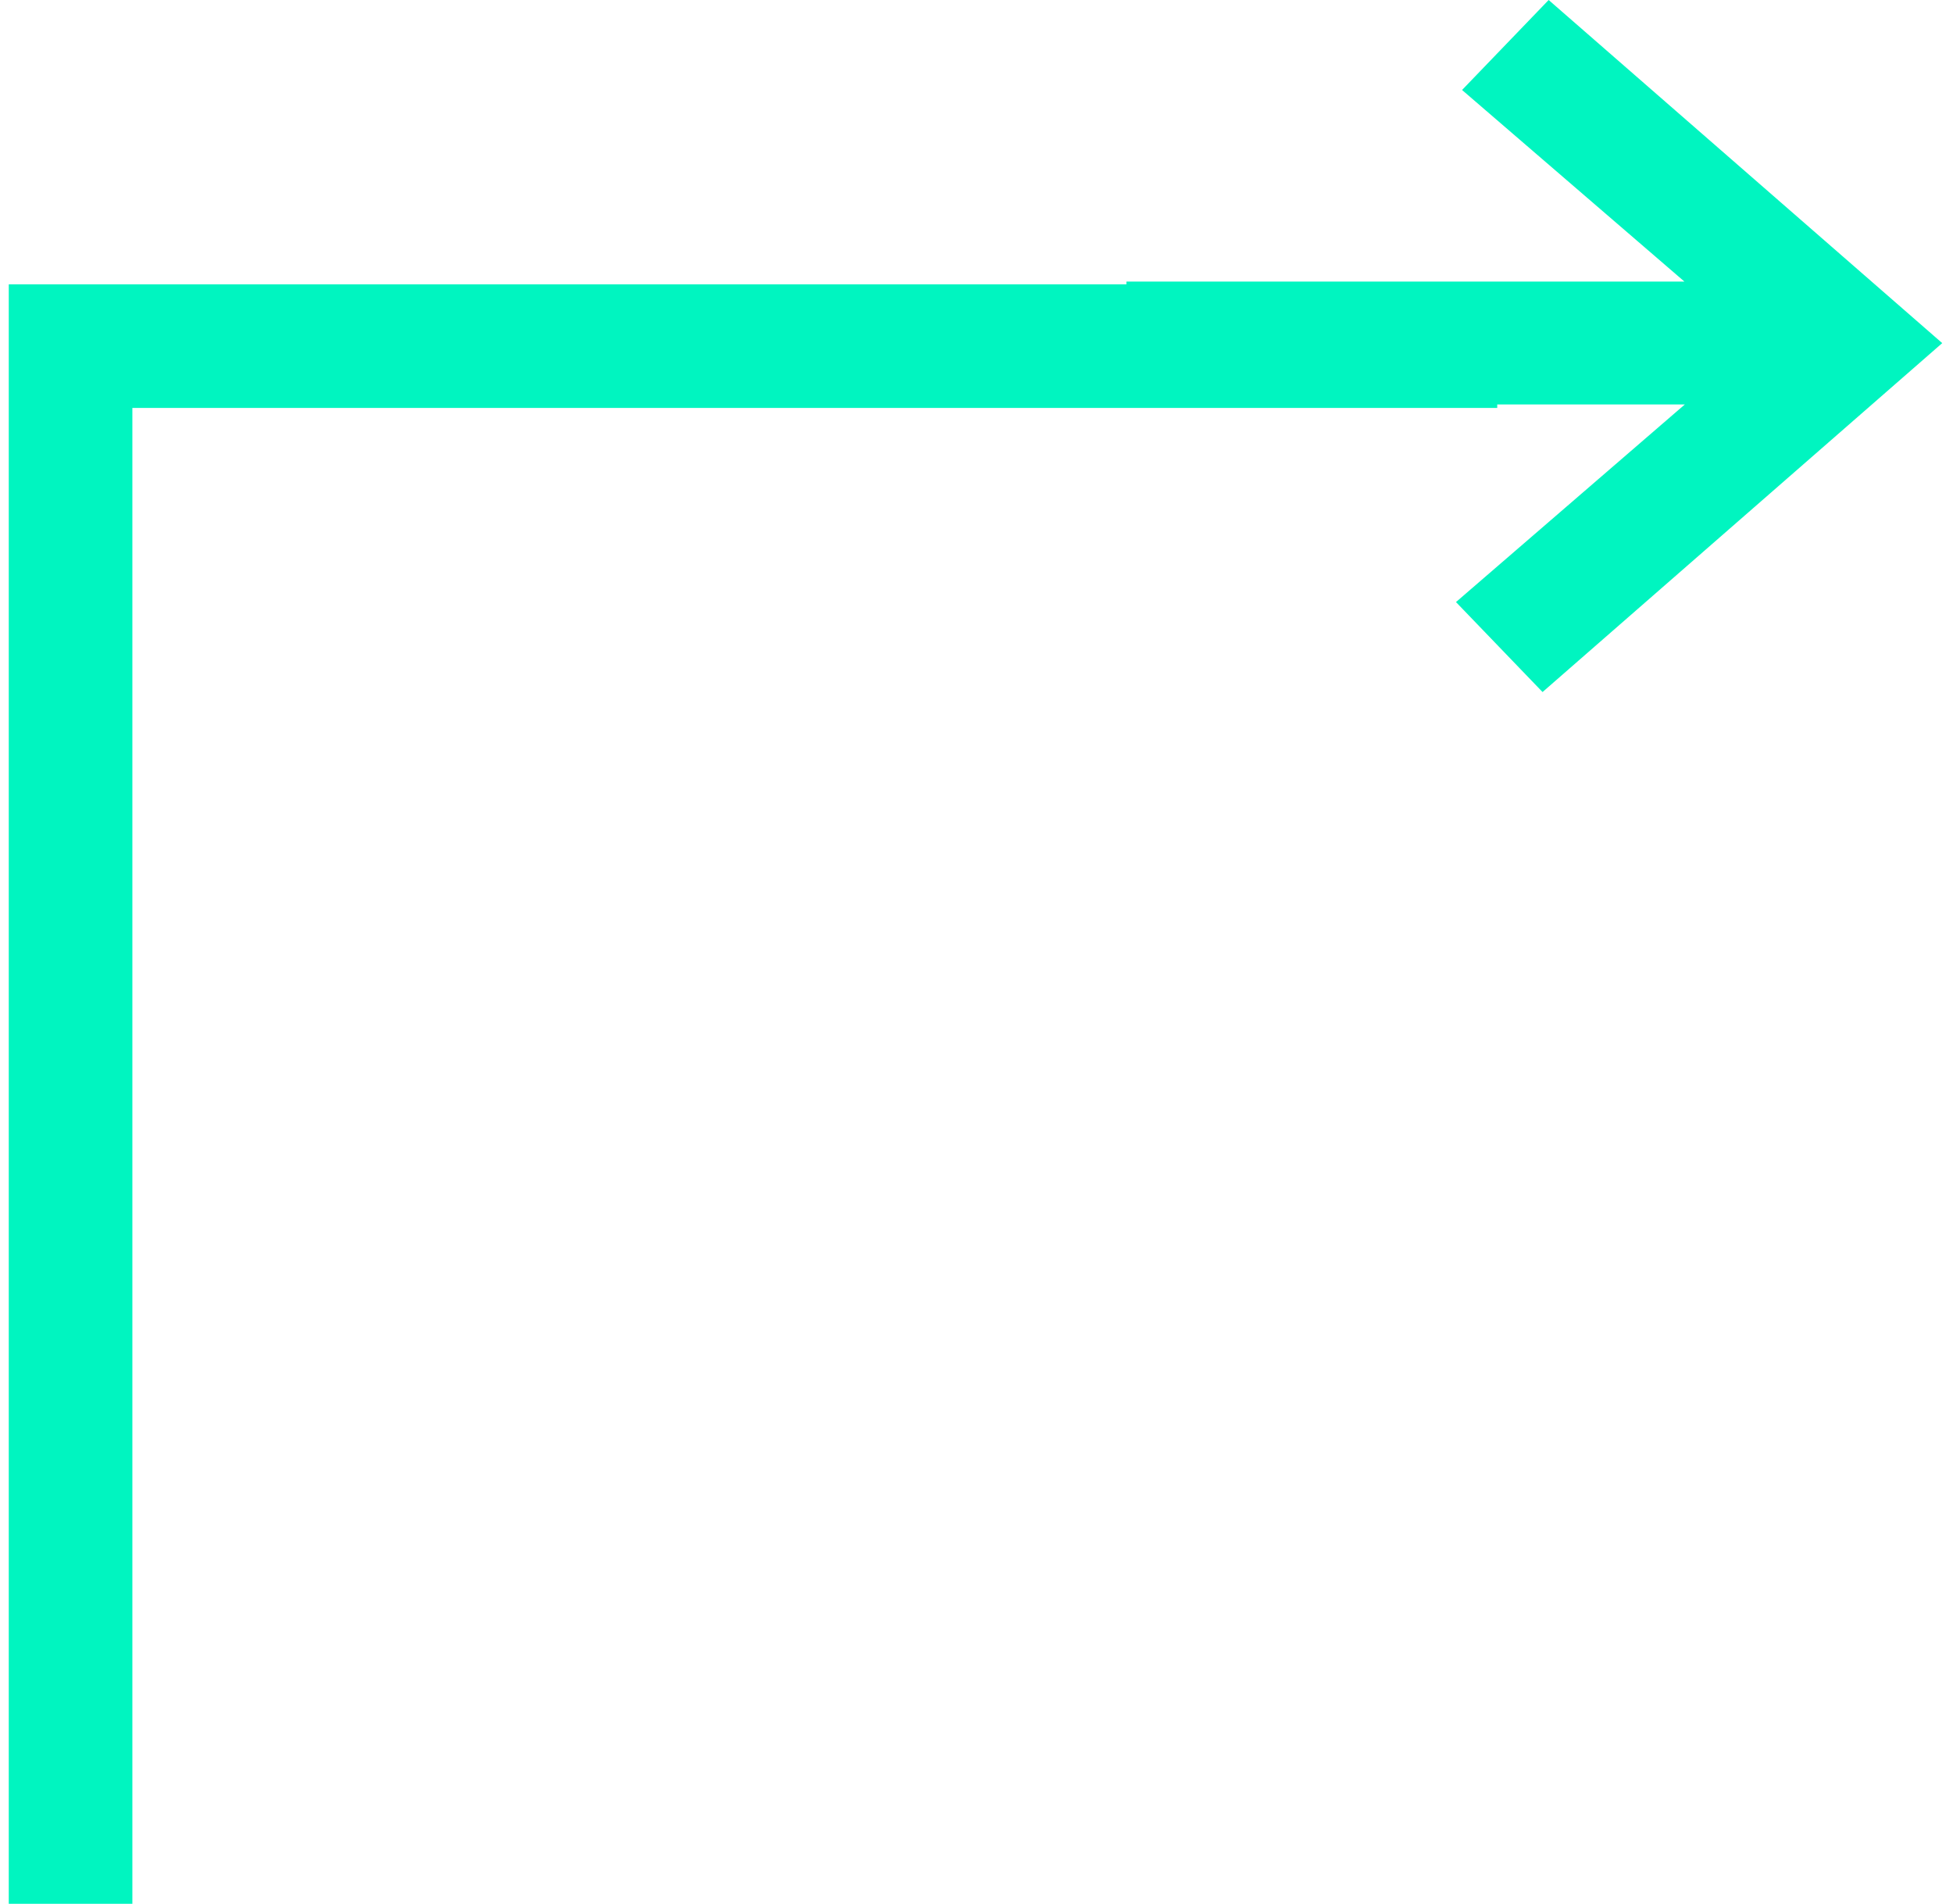
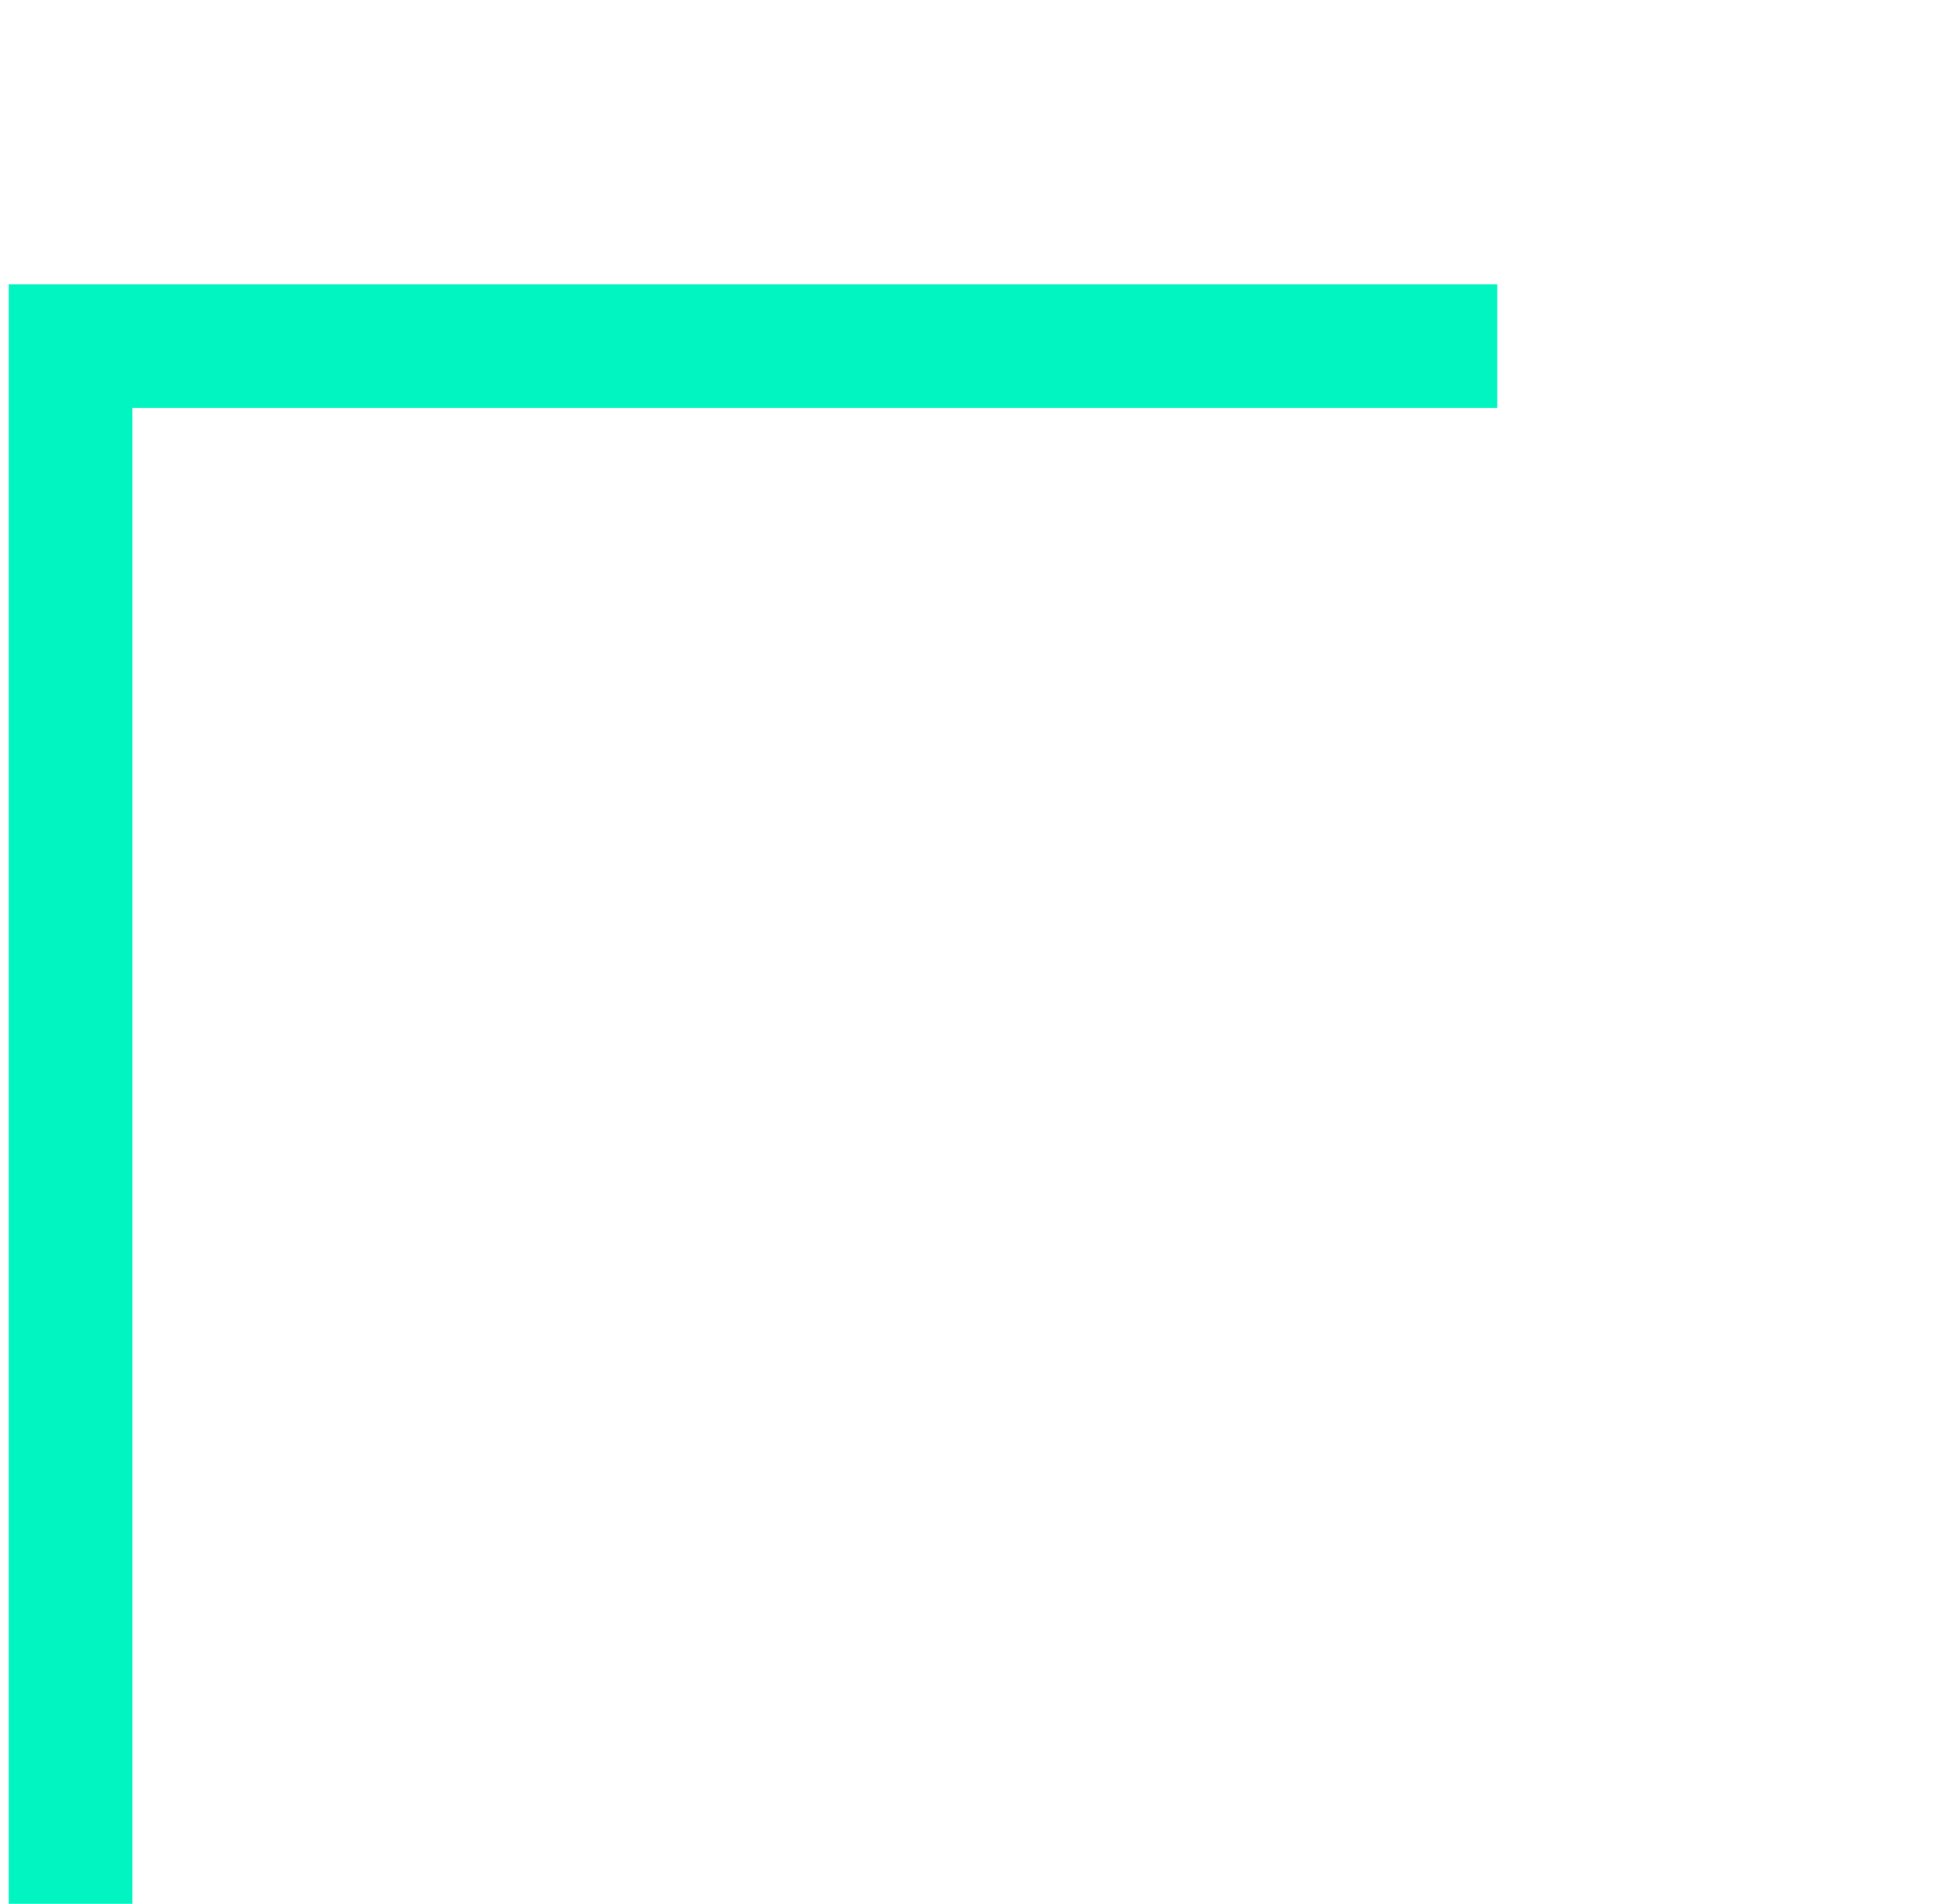
<svg xmlns="http://www.w3.org/2000/svg" width="158" height="154" viewBox="0 0 158 154" fill="none">
  <path d="M5.709 168.335V28H121.128" stroke="#00F5C0" stroke-width="10" />
-   <path d="M136.272 23.444H91.794V32.051H136.303H138.095L136.739 33.222L118.758 48.747L124.834 55.061L156.114 27.756L125.328 0.919L119.251 7.234L136.707 22.273L138.066 23.444H136.272Z" fill="#00F5C0" stroke="#00F5C0" stroke-width="1.333" />
</svg>